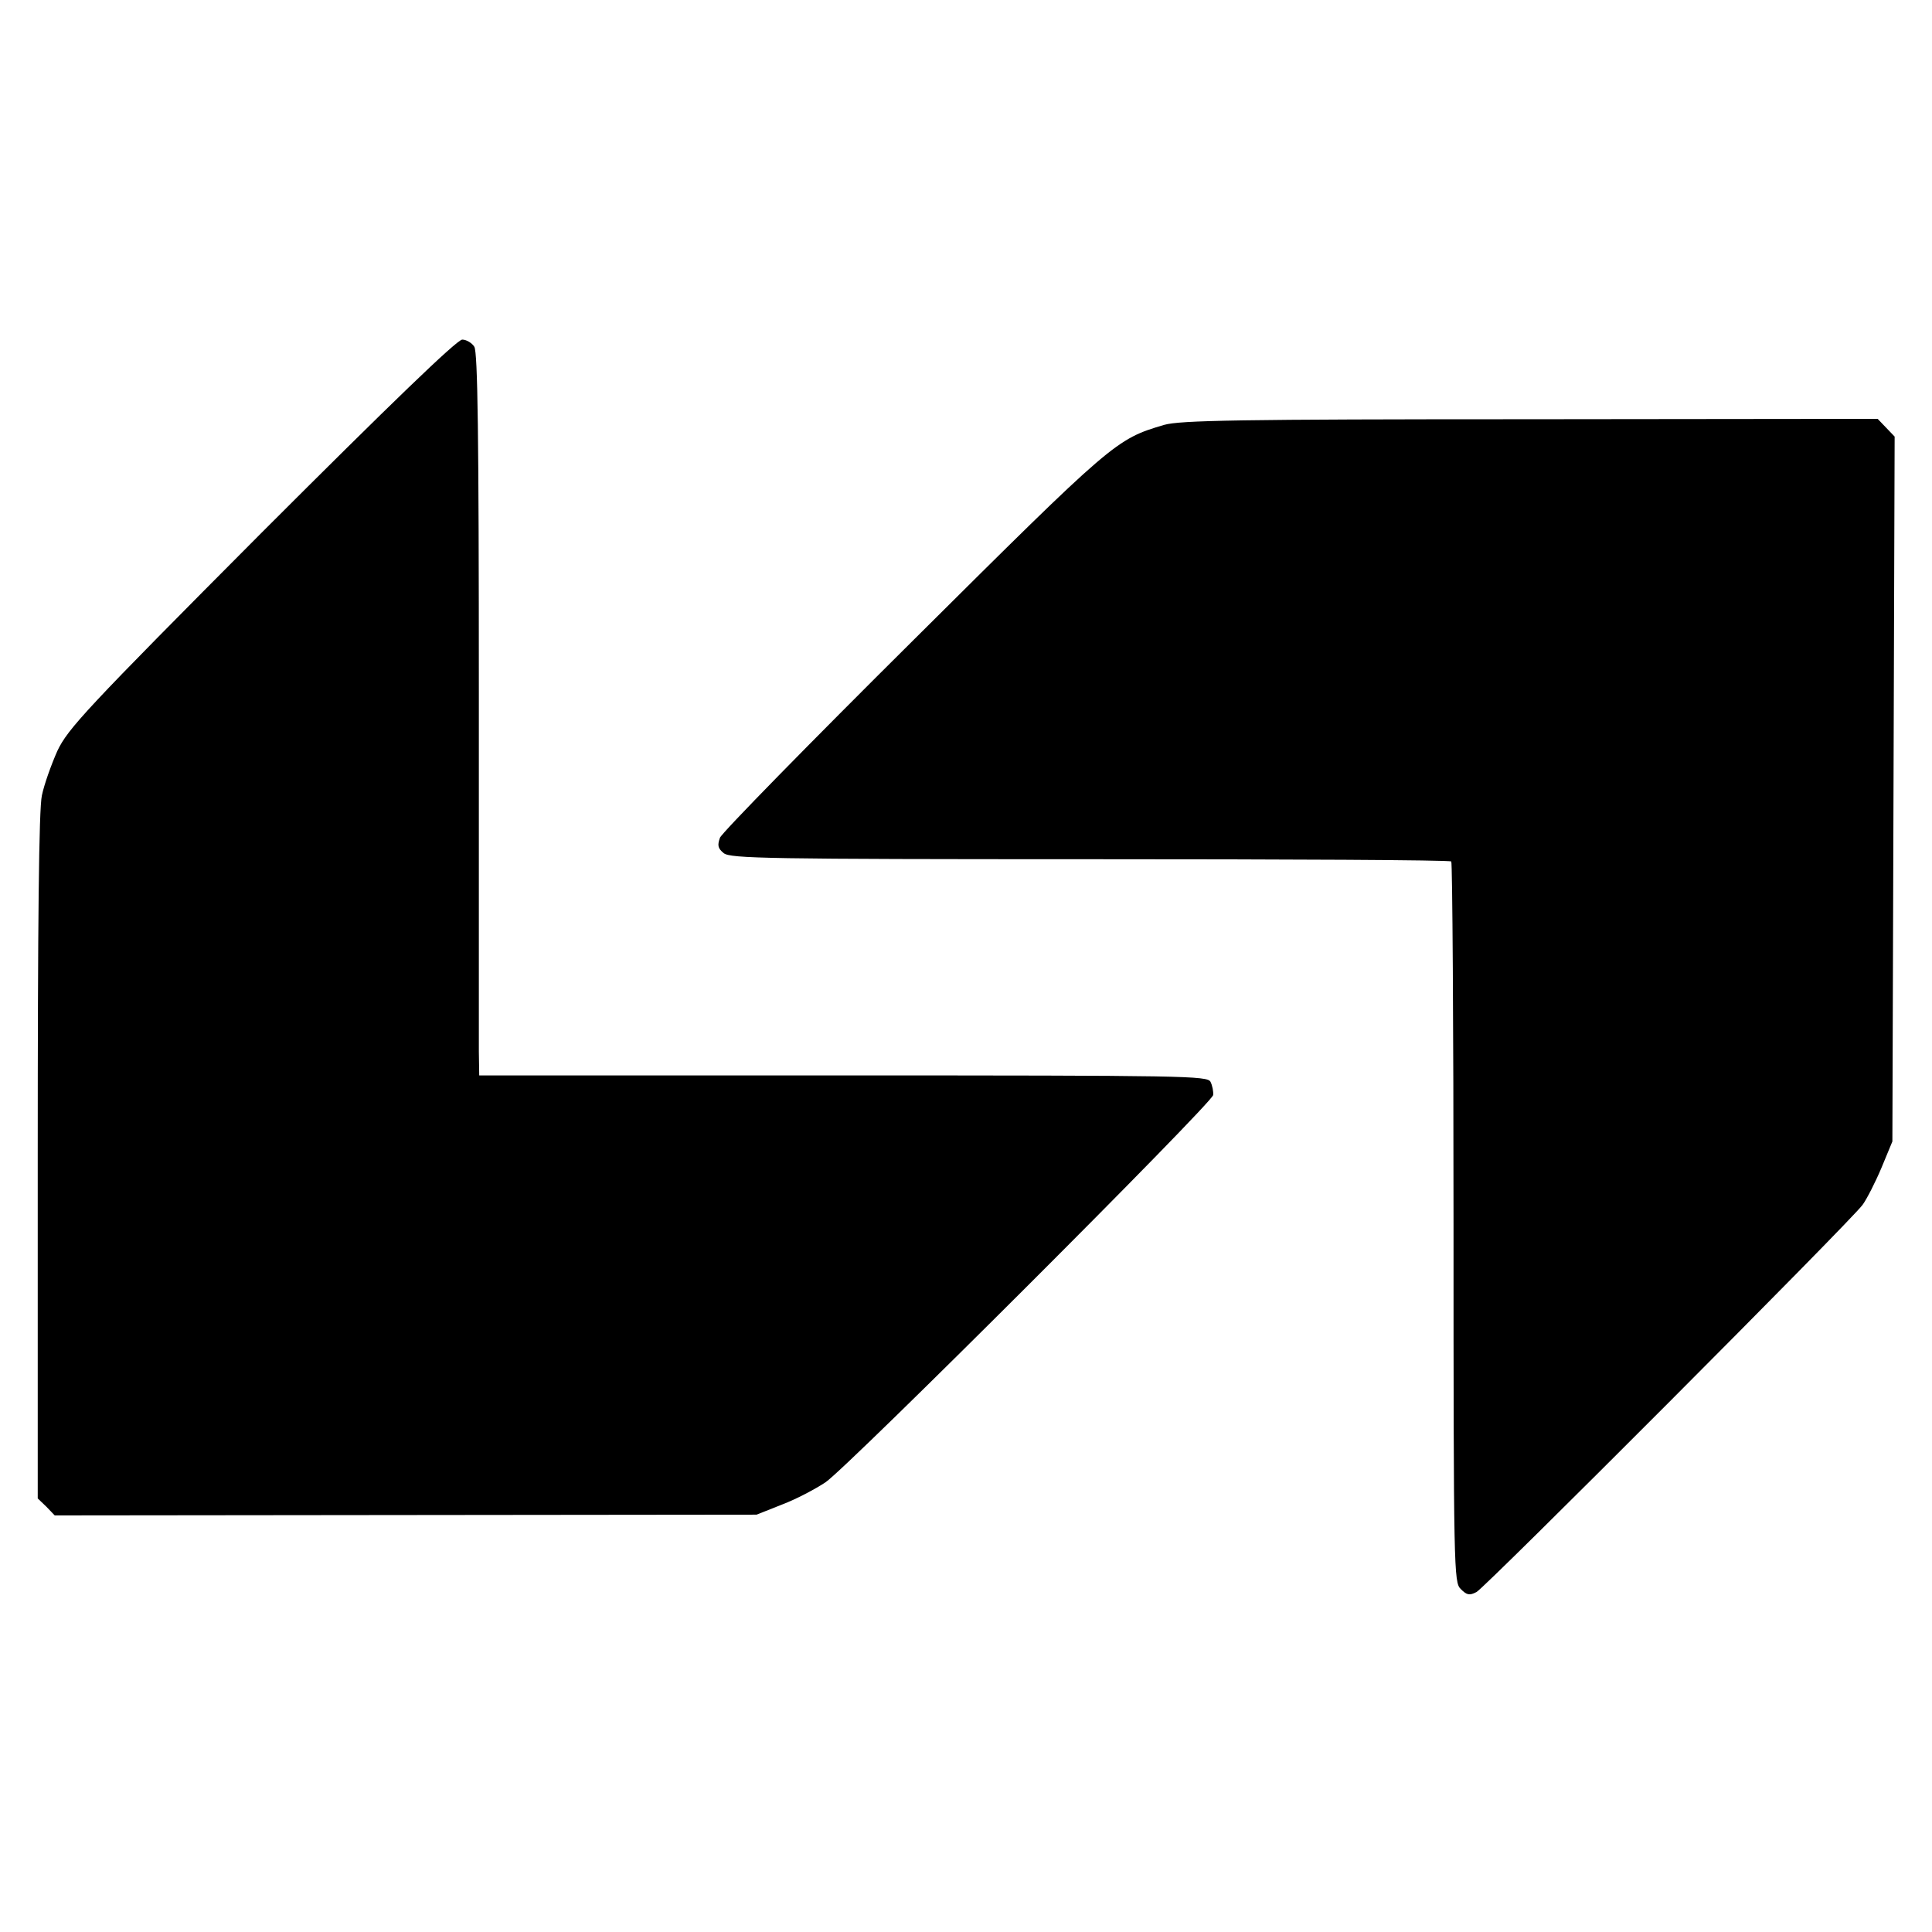
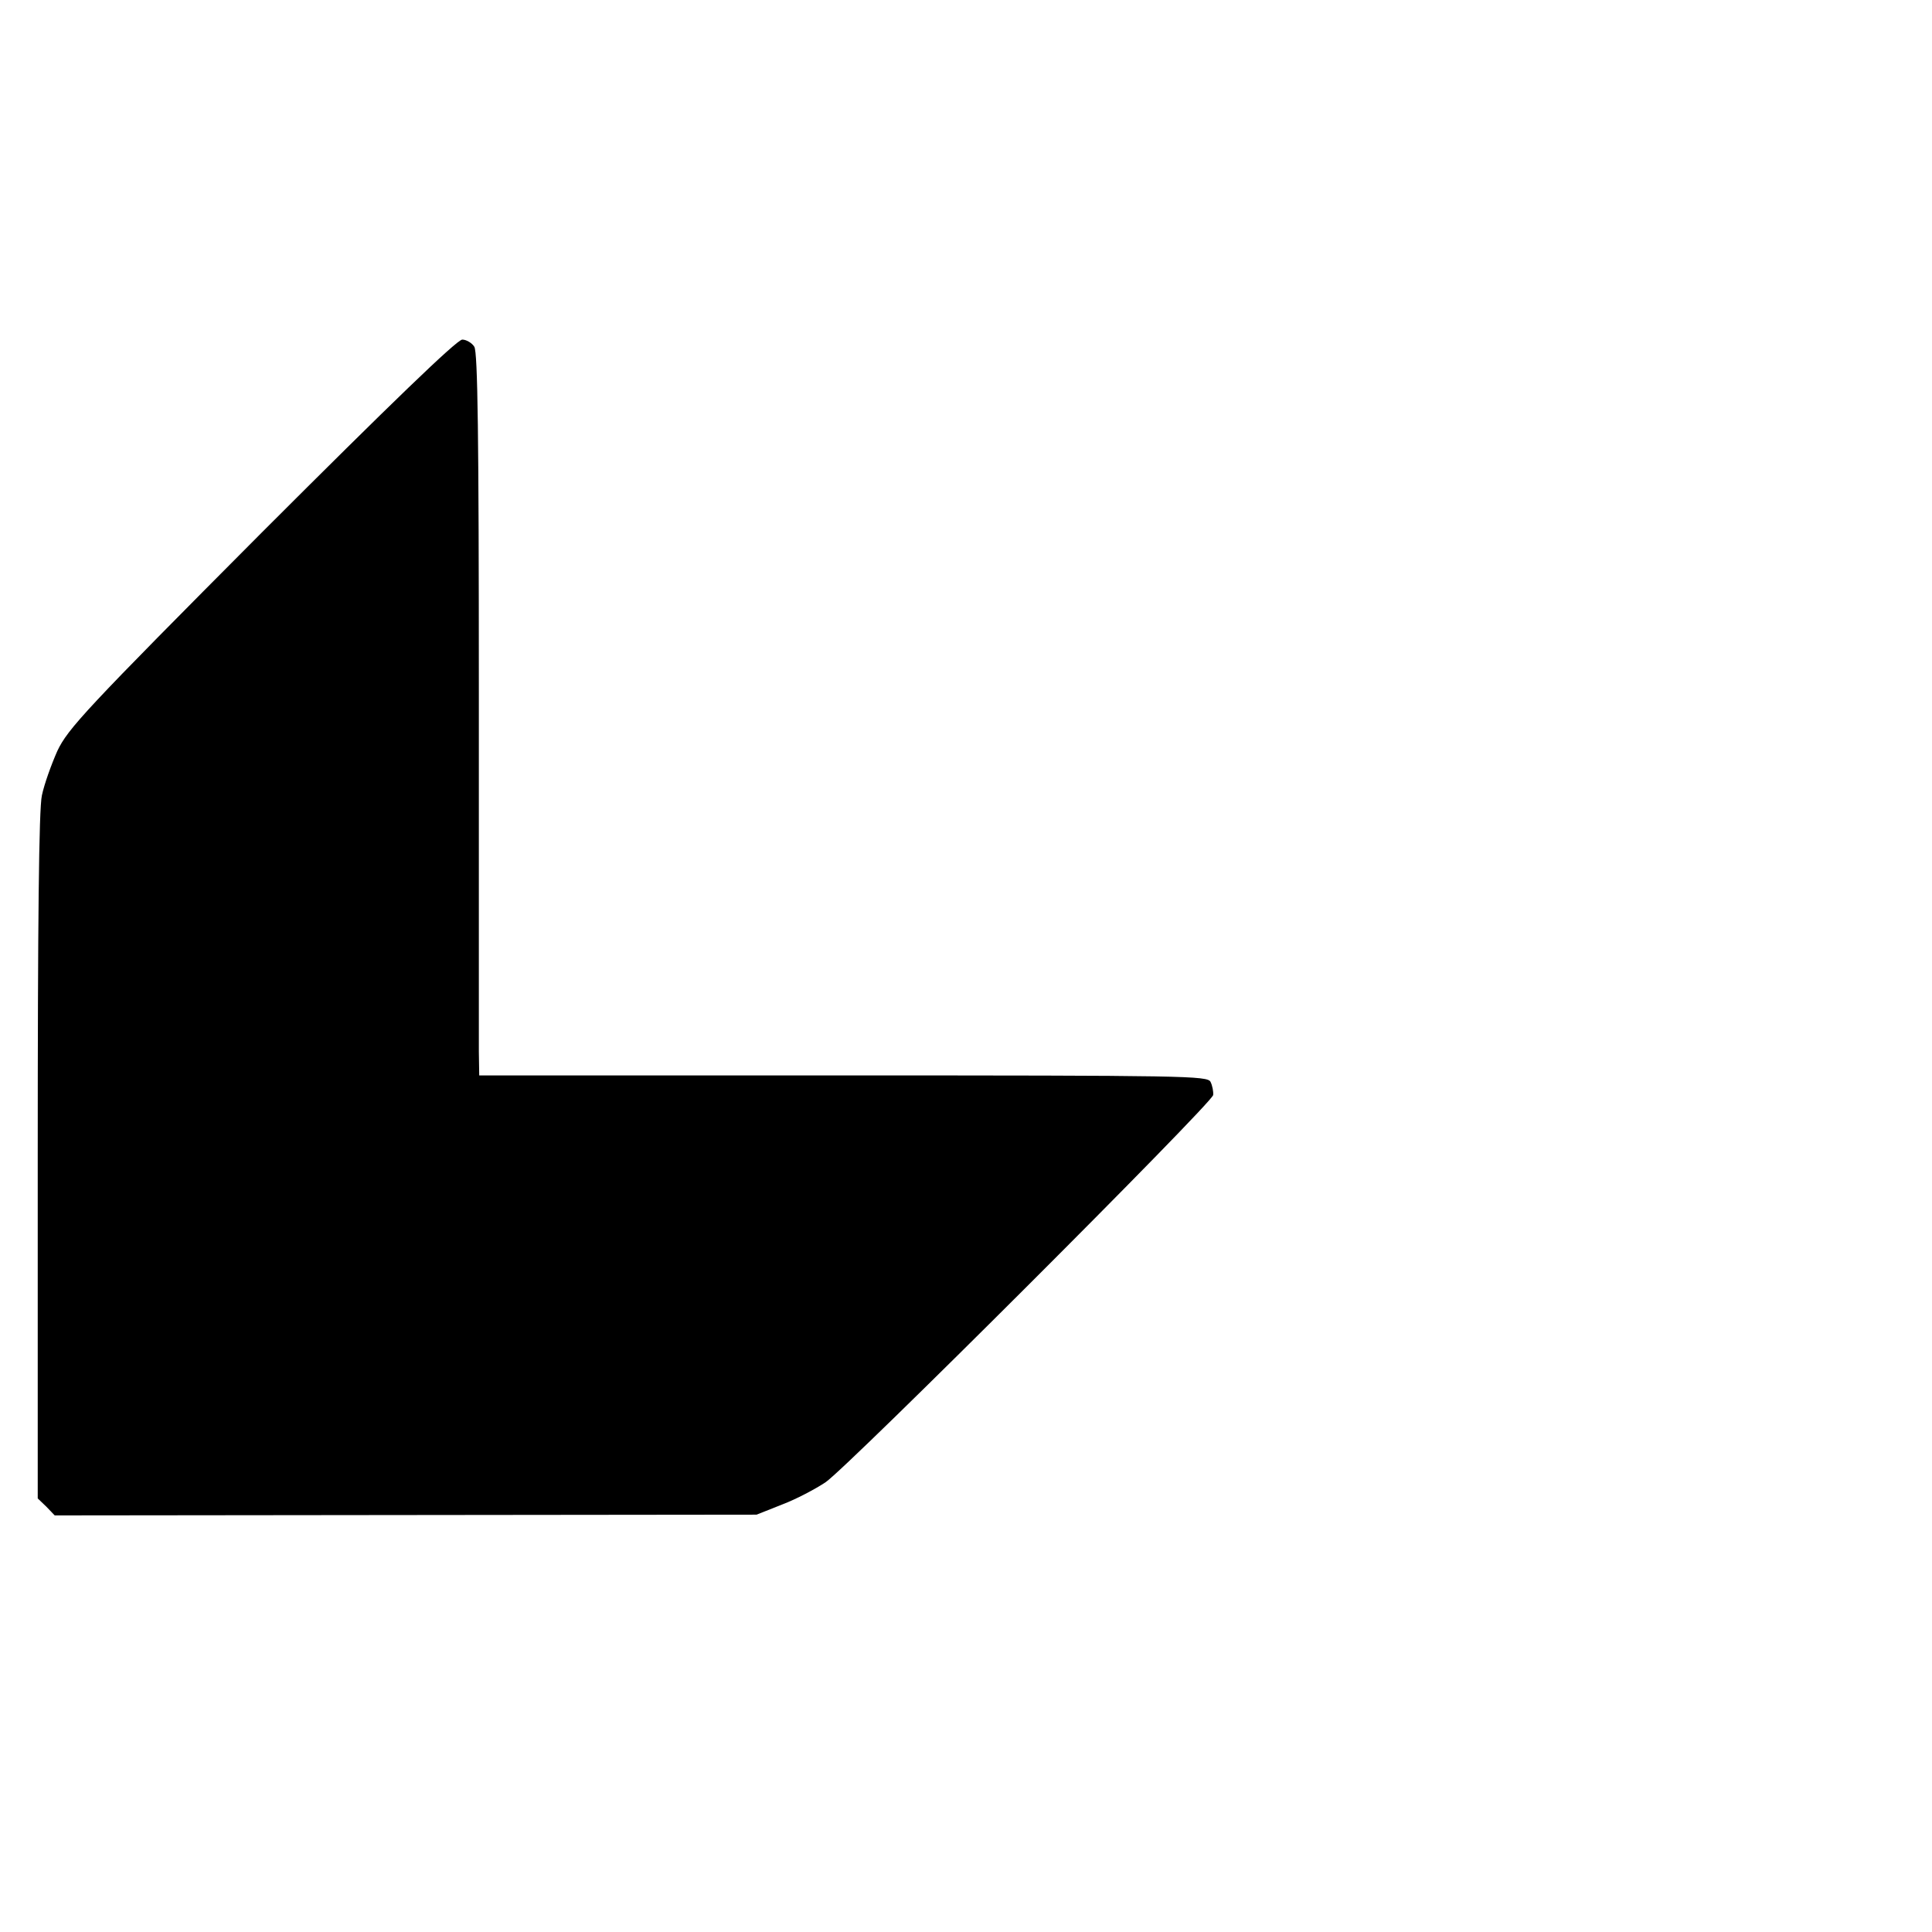
<svg xmlns="http://www.w3.org/2000/svg" version="1.0" width="512pt" height="512pt" viewBox="0 0 512 512" preserveAspectRatio="xMidYMid meet">
  <g transform="translate(0,512) scale(0.1,-0.1)" fill="#000000" stroke="none">
    <path d="M693 3708 c-466 -468 -513 -519 -541 -578 -16 -36 -35 -89 -41 -118 -8 -36 -11 -336 -11 -958 l0 -905 23 -22 22 -23 930 1 930 1 68 27 c37 14 88 41 115 59 61 42 1023 1003 1027 1026 1 9 -2 25 -7 35 -8 16 -65 17 -973 17 l-965 0 -1 63 c0 34 0 464 0 955 0 679 -3 898 -12 913 -6 10 -21 19 -32 19 -14 0 -190 -170 -532 -512z" />
-     <path d="M3085 3994 c-128 -38 -133 -42 -663 -569 -277 -275 -508 -511 -514 -525 -7 -20 -6 -28 10 -41 18 -14 114 -16 971 -16 523 0 954 -2 957 -6 3 -3 6 -434 6 -957 0 -926 1 -953 19 -971 16 -16 23 -18 42 -8 25 14 990 981 1023 1026 11 15 34 60 50 98 l29 70 3 934 3 934 -23 24 -22 23 -920 -1 c-776 0 -929 -3 -971 -15z" />
  </g>
</svg>